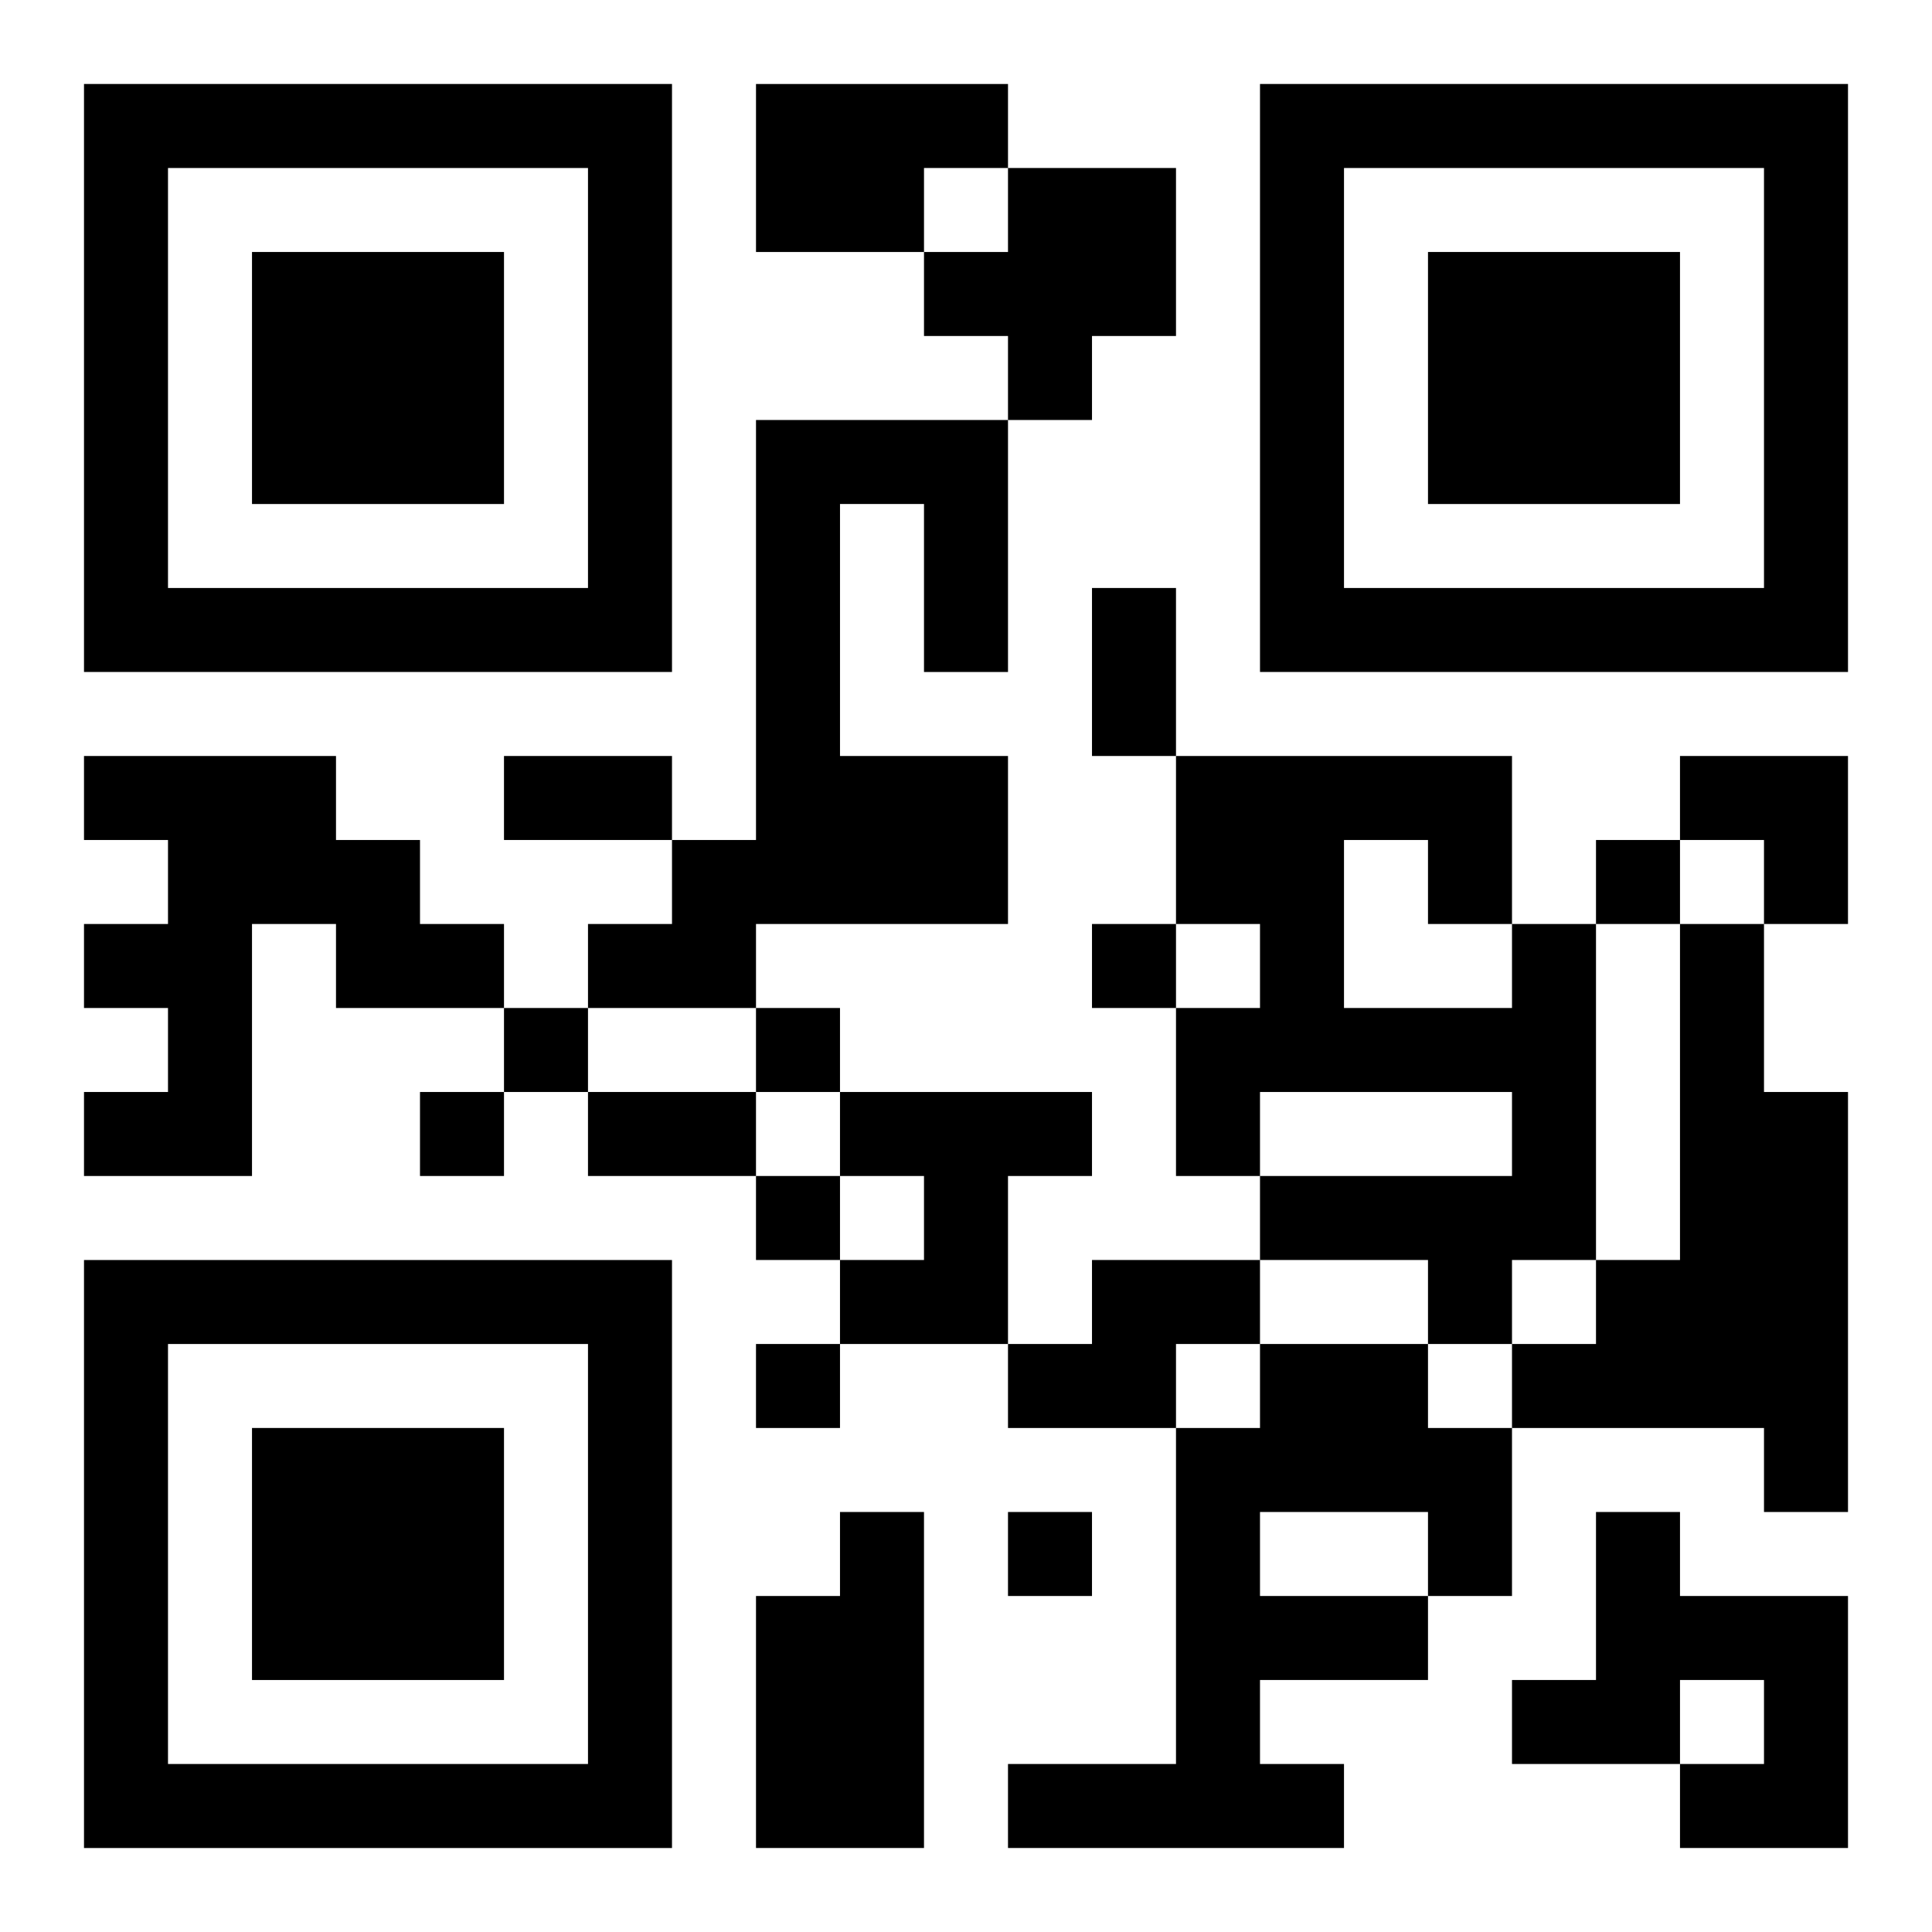
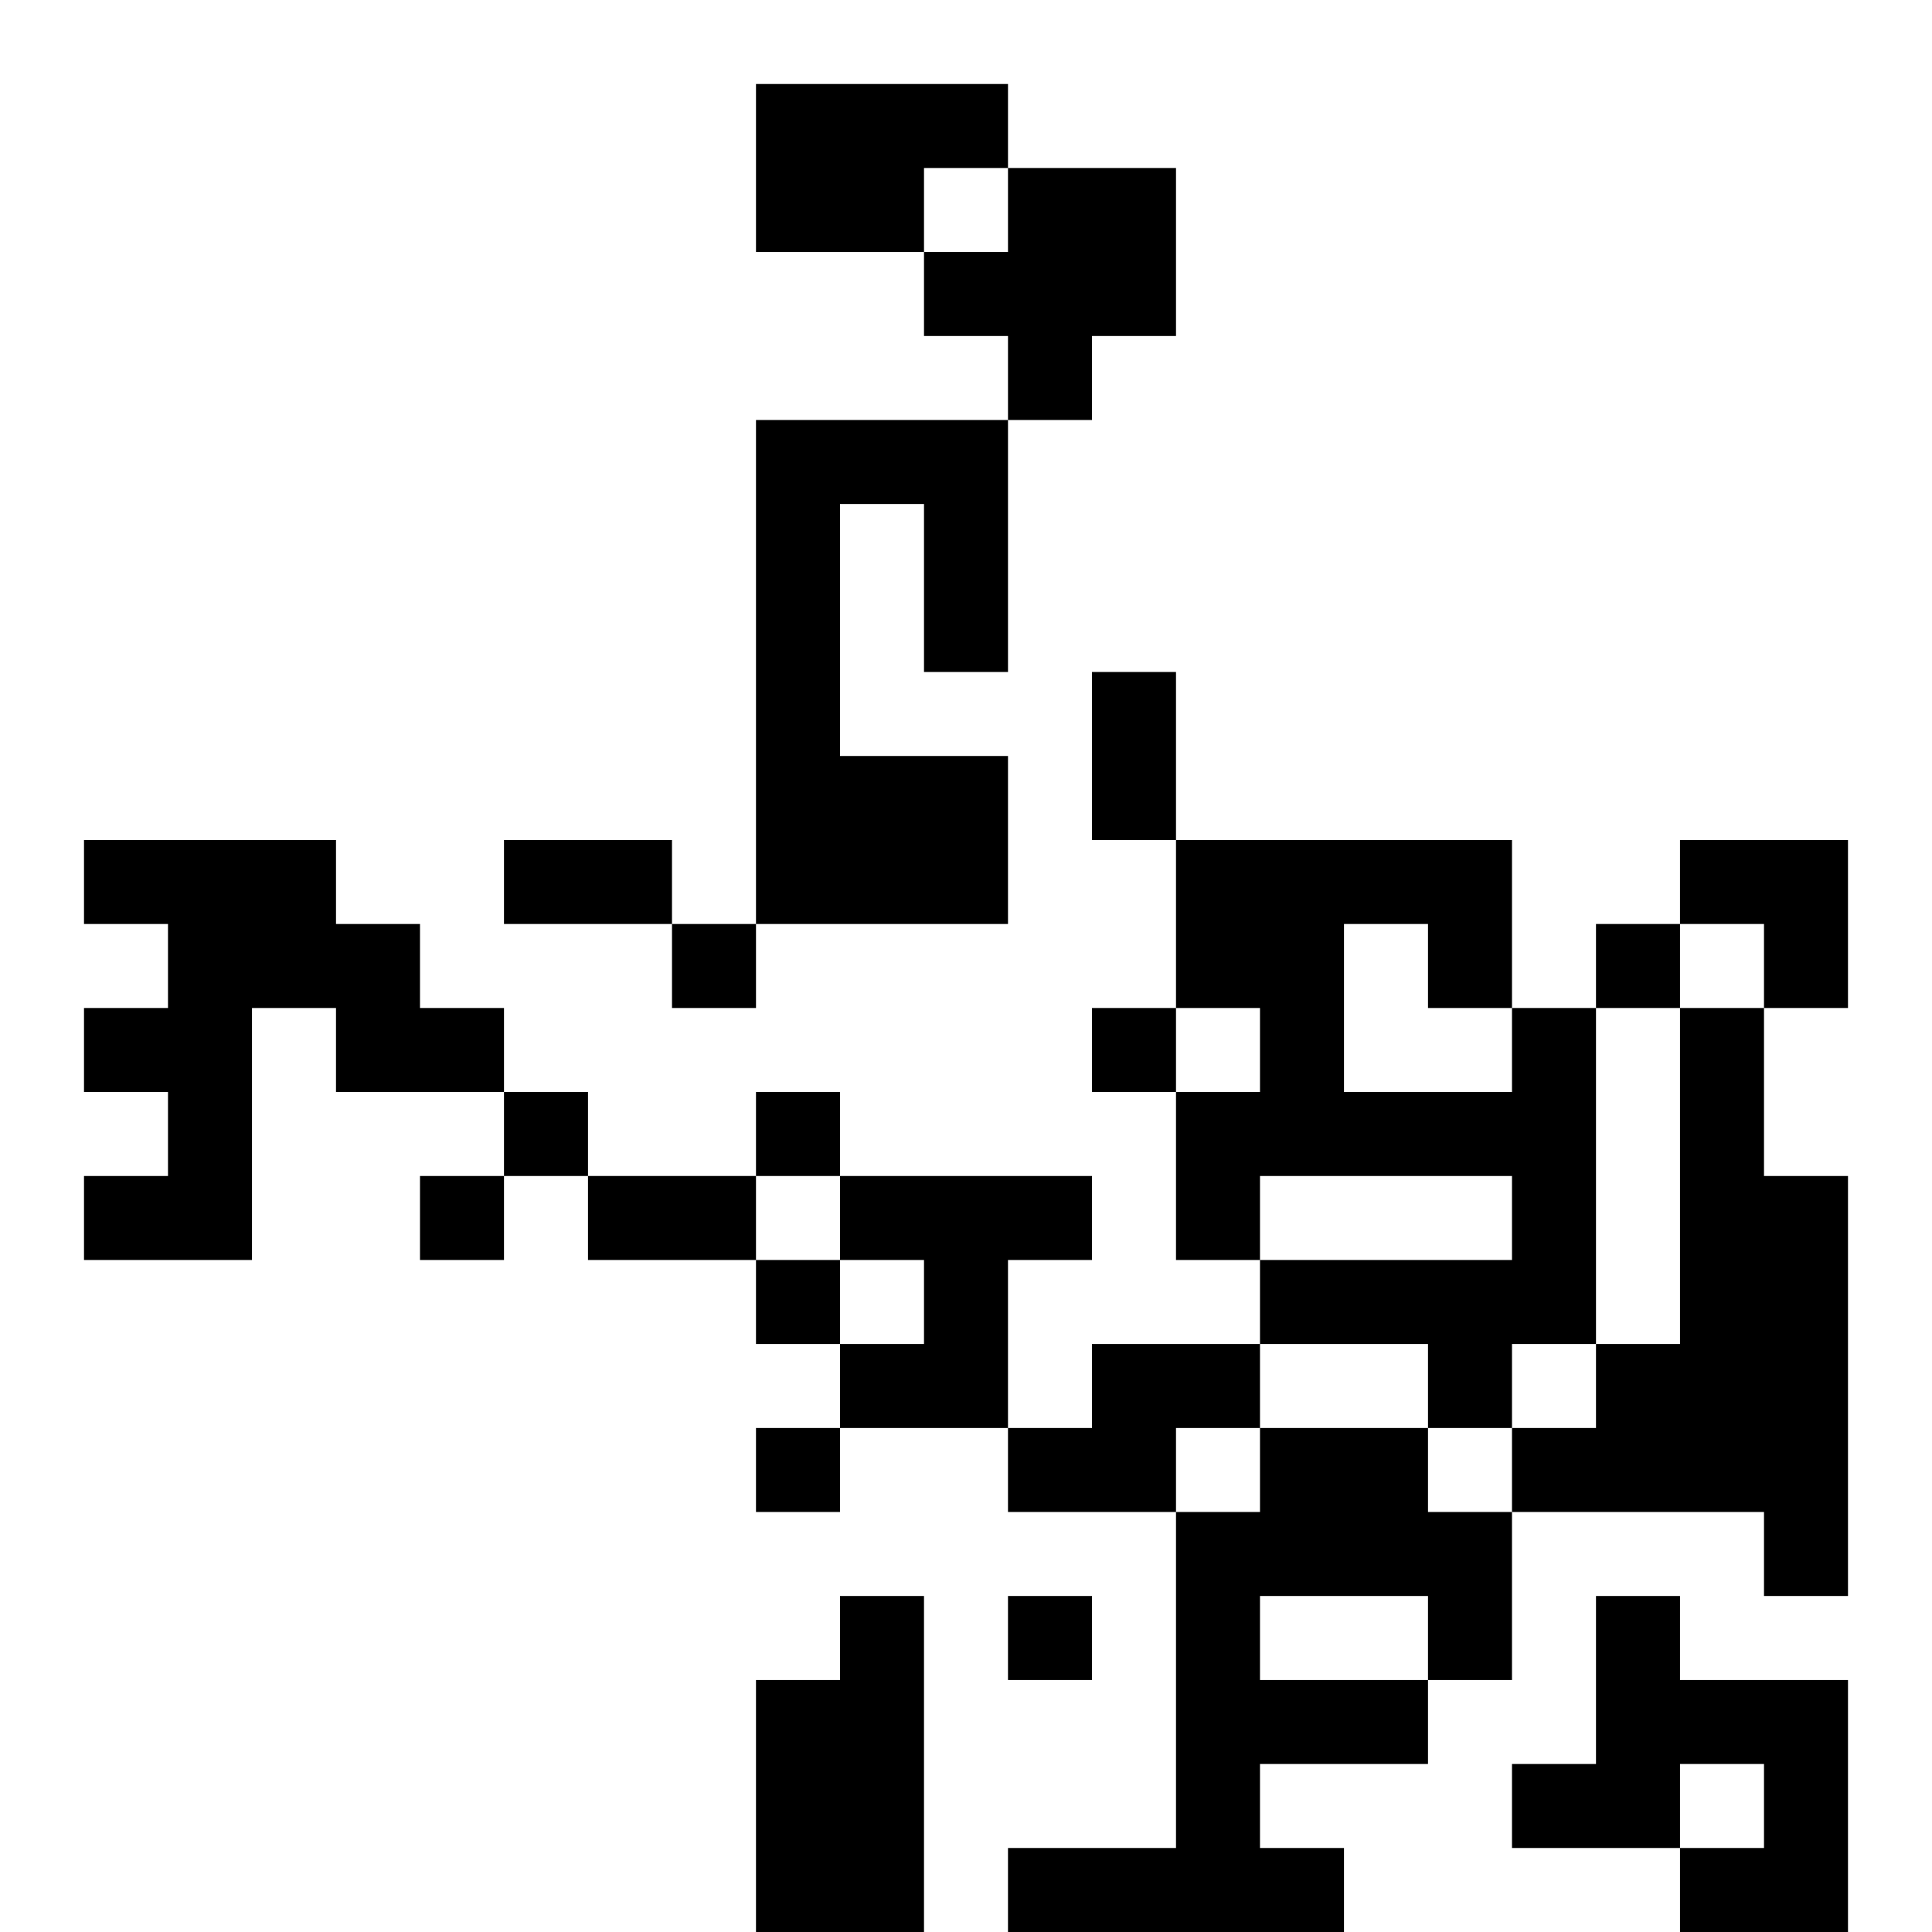
<svg xmlns="http://www.w3.org/2000/svg" xmlns:xlink="http://www.w3.org/1999/xlink" width="250" height="250" baseProfile="full" version="1.1" viewBox="-1 -1 23 23">
  <symbol id="a">
-     <path d="m0 7v7h7v-7h-7zm1 1h5v5h-5v-5zm1 1v3h3v-3h-3z" />
-   </symbol>
+     </symbol>
  <use y="-7" xlink:href="#a" />
  <use y="7" xlink:href="#a" />
  <use x="14" y="-7" xlink:href="#a" />
-   <path d="m8 0h3v1h-1v1h-2v-2m3 1h2v2h-1v1h-1v-1h-1v-1h1v-1m-3 3h3v3h-1v-2h-1v3h2v2h-3v1h-2v-1h1v-1h1v-5m-8 4h3v1h1v1h1v1h-2v-1h-1v3h-2v-1h1v-1h-1v-1h1v-1h-1v-1m17 2h1v4h-1v1h-1v-1h-2v-1h3v-1h-3v1h-1v-2h1v-1h-1v-2h4v2m-2-1v2h2v-1h-1v-1h-1m4 1h1v2h1v5h-1v-1h-3v-1h1v-1h1v-4m-10 2h3v1h-1v2h-2v-1h1v-1h-1v-1m3 2h2v1h-1v1h-2v-1h1v-1m2 1h2v1h1v2h-1v1h-2v1h1v1h-4v-1h2v-4h1v-1m0 2v1h2v-1h-2m-5 0h1v4h-2v-3h1v-1m9 0h1v1h2v3h-2v-1h1v-1h-1v1h-2v-1h1v-2m0-8v1h1v-1h-1m-6 1v1h1v-1h-1m-7 1v1h1v-1h-1m3 0v1h1v-1h-1m-4 1v1h1v-1h-1m4 1v1h1v-1h-1m0 2v1h1v-1h-1m3 2v1h1v-1h-1m1-11h1v2h-1v-2m-7 2h2v1h-2v-1m1 4h2v1h-2v-1m13-4h2v2h-1v-1h-1z" />
+   <path d="m8 0h3v1h-1v1h-2v-2m3 1h2v2h-1v1h-1v-1h-1v-1h1v-1m-3 3h3v3h-1v-2h-1v3h2v2h-3v1h-2h1v-1h1v-5m-8 4h3v1h1v1h1v1h-2v-1h-1v3h-2v-1h1v-1h-1v-1h1v-1h-1v-1m17 2h1v4h-1v1h-1v-1h-2v-1h3v-1h-3v1h-1v-2h1v-1h-1v-2h4v2m-2-1v2h2v-1h-1v-1h-1m4 1h1v2h1v5h-1v-1h-3v-1h1v-1h1v-4m-10 2h3v1h-1v2h-2v-1h1v-1h-1v-1m3 2h2v1h-1v1h-2v-1h1v-1m2 1h2v1h1v2h-1v1h-2v1h1v1h-4v-1h2v-4h1v-1m0 2v1h2v-1h-2m-5 0h1v4h-2v-3h1v-1m9 0h1v1h2v3h-2v-1h1v-1h-1v1h-2v-1h1v-2m0-8v1h1v-1h-1m-6 1v1h1v-1h-1m-7 1v1h1v-1h-1m3 0v1h1v-1h-1m-4 1v1h1v-1h-1m4 1v1h1v-1h-1m0 2v1h1v-1h-1m3 2v1h1v-1h-1m1-11h1v2h-1v-2m-7 2h2v1h-2v-1m1 4h2v1h-2v-1m13-4h2v2h-1v-1h-1z" />
</svg>